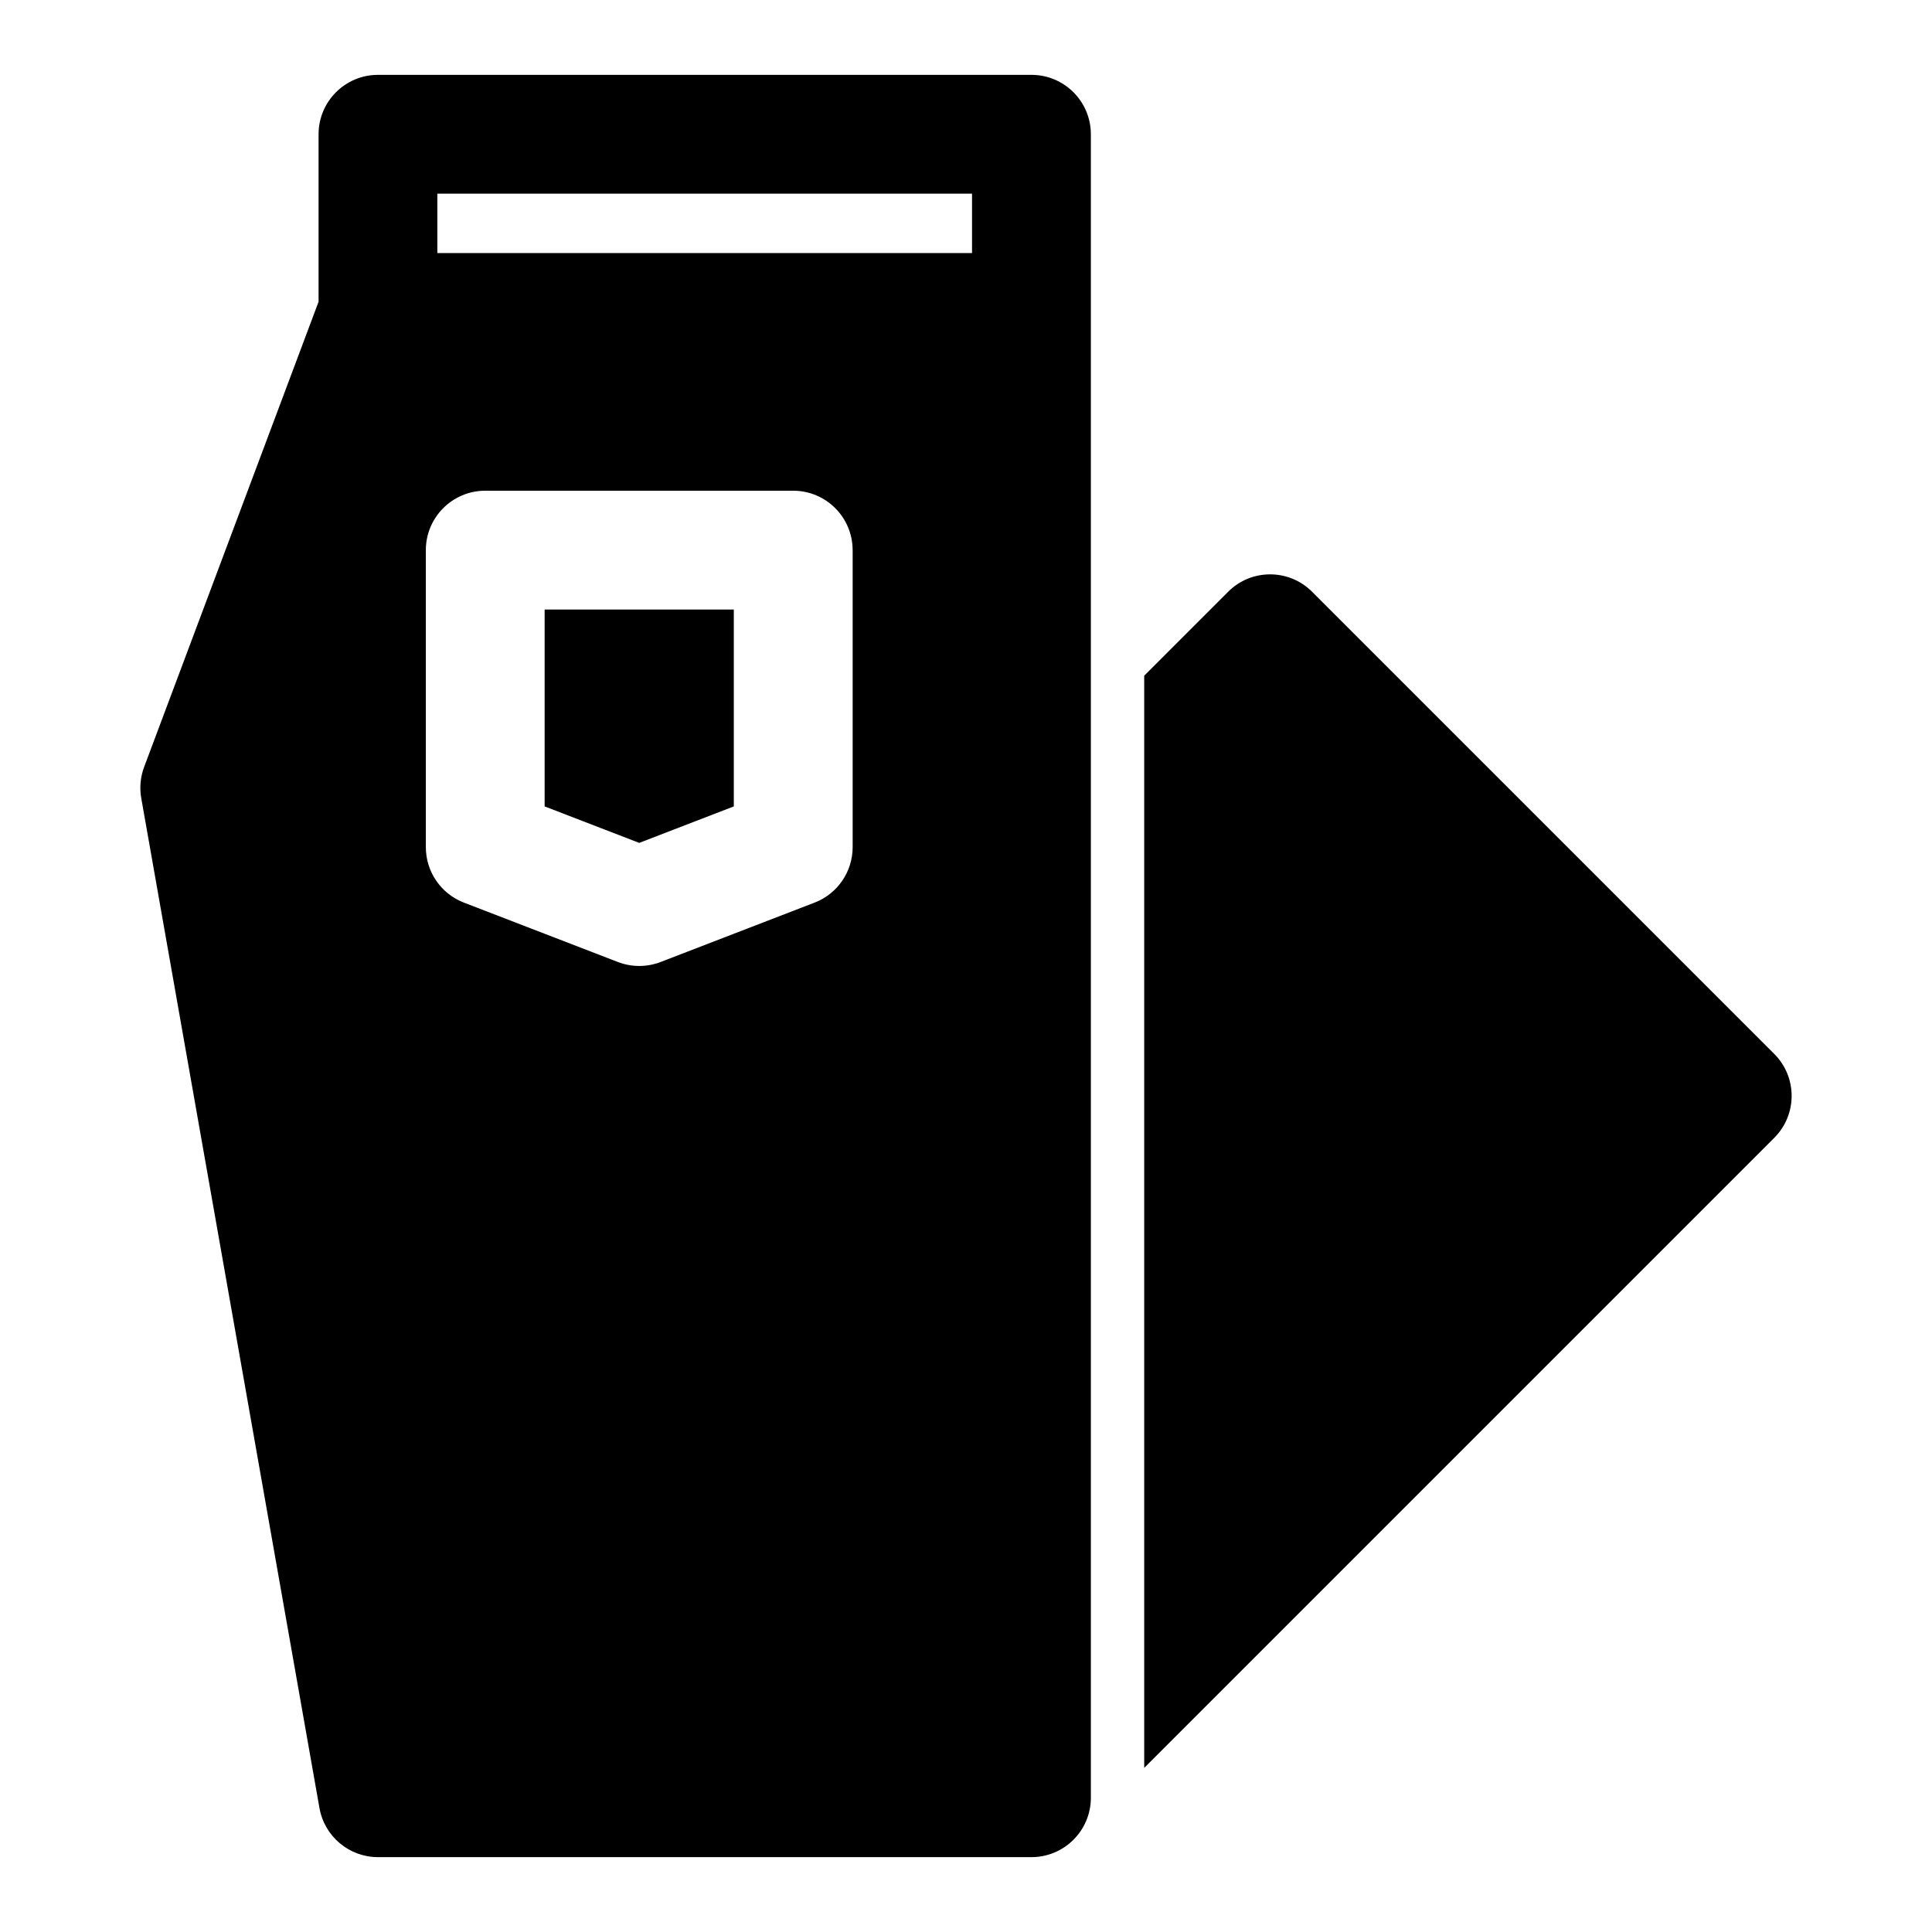
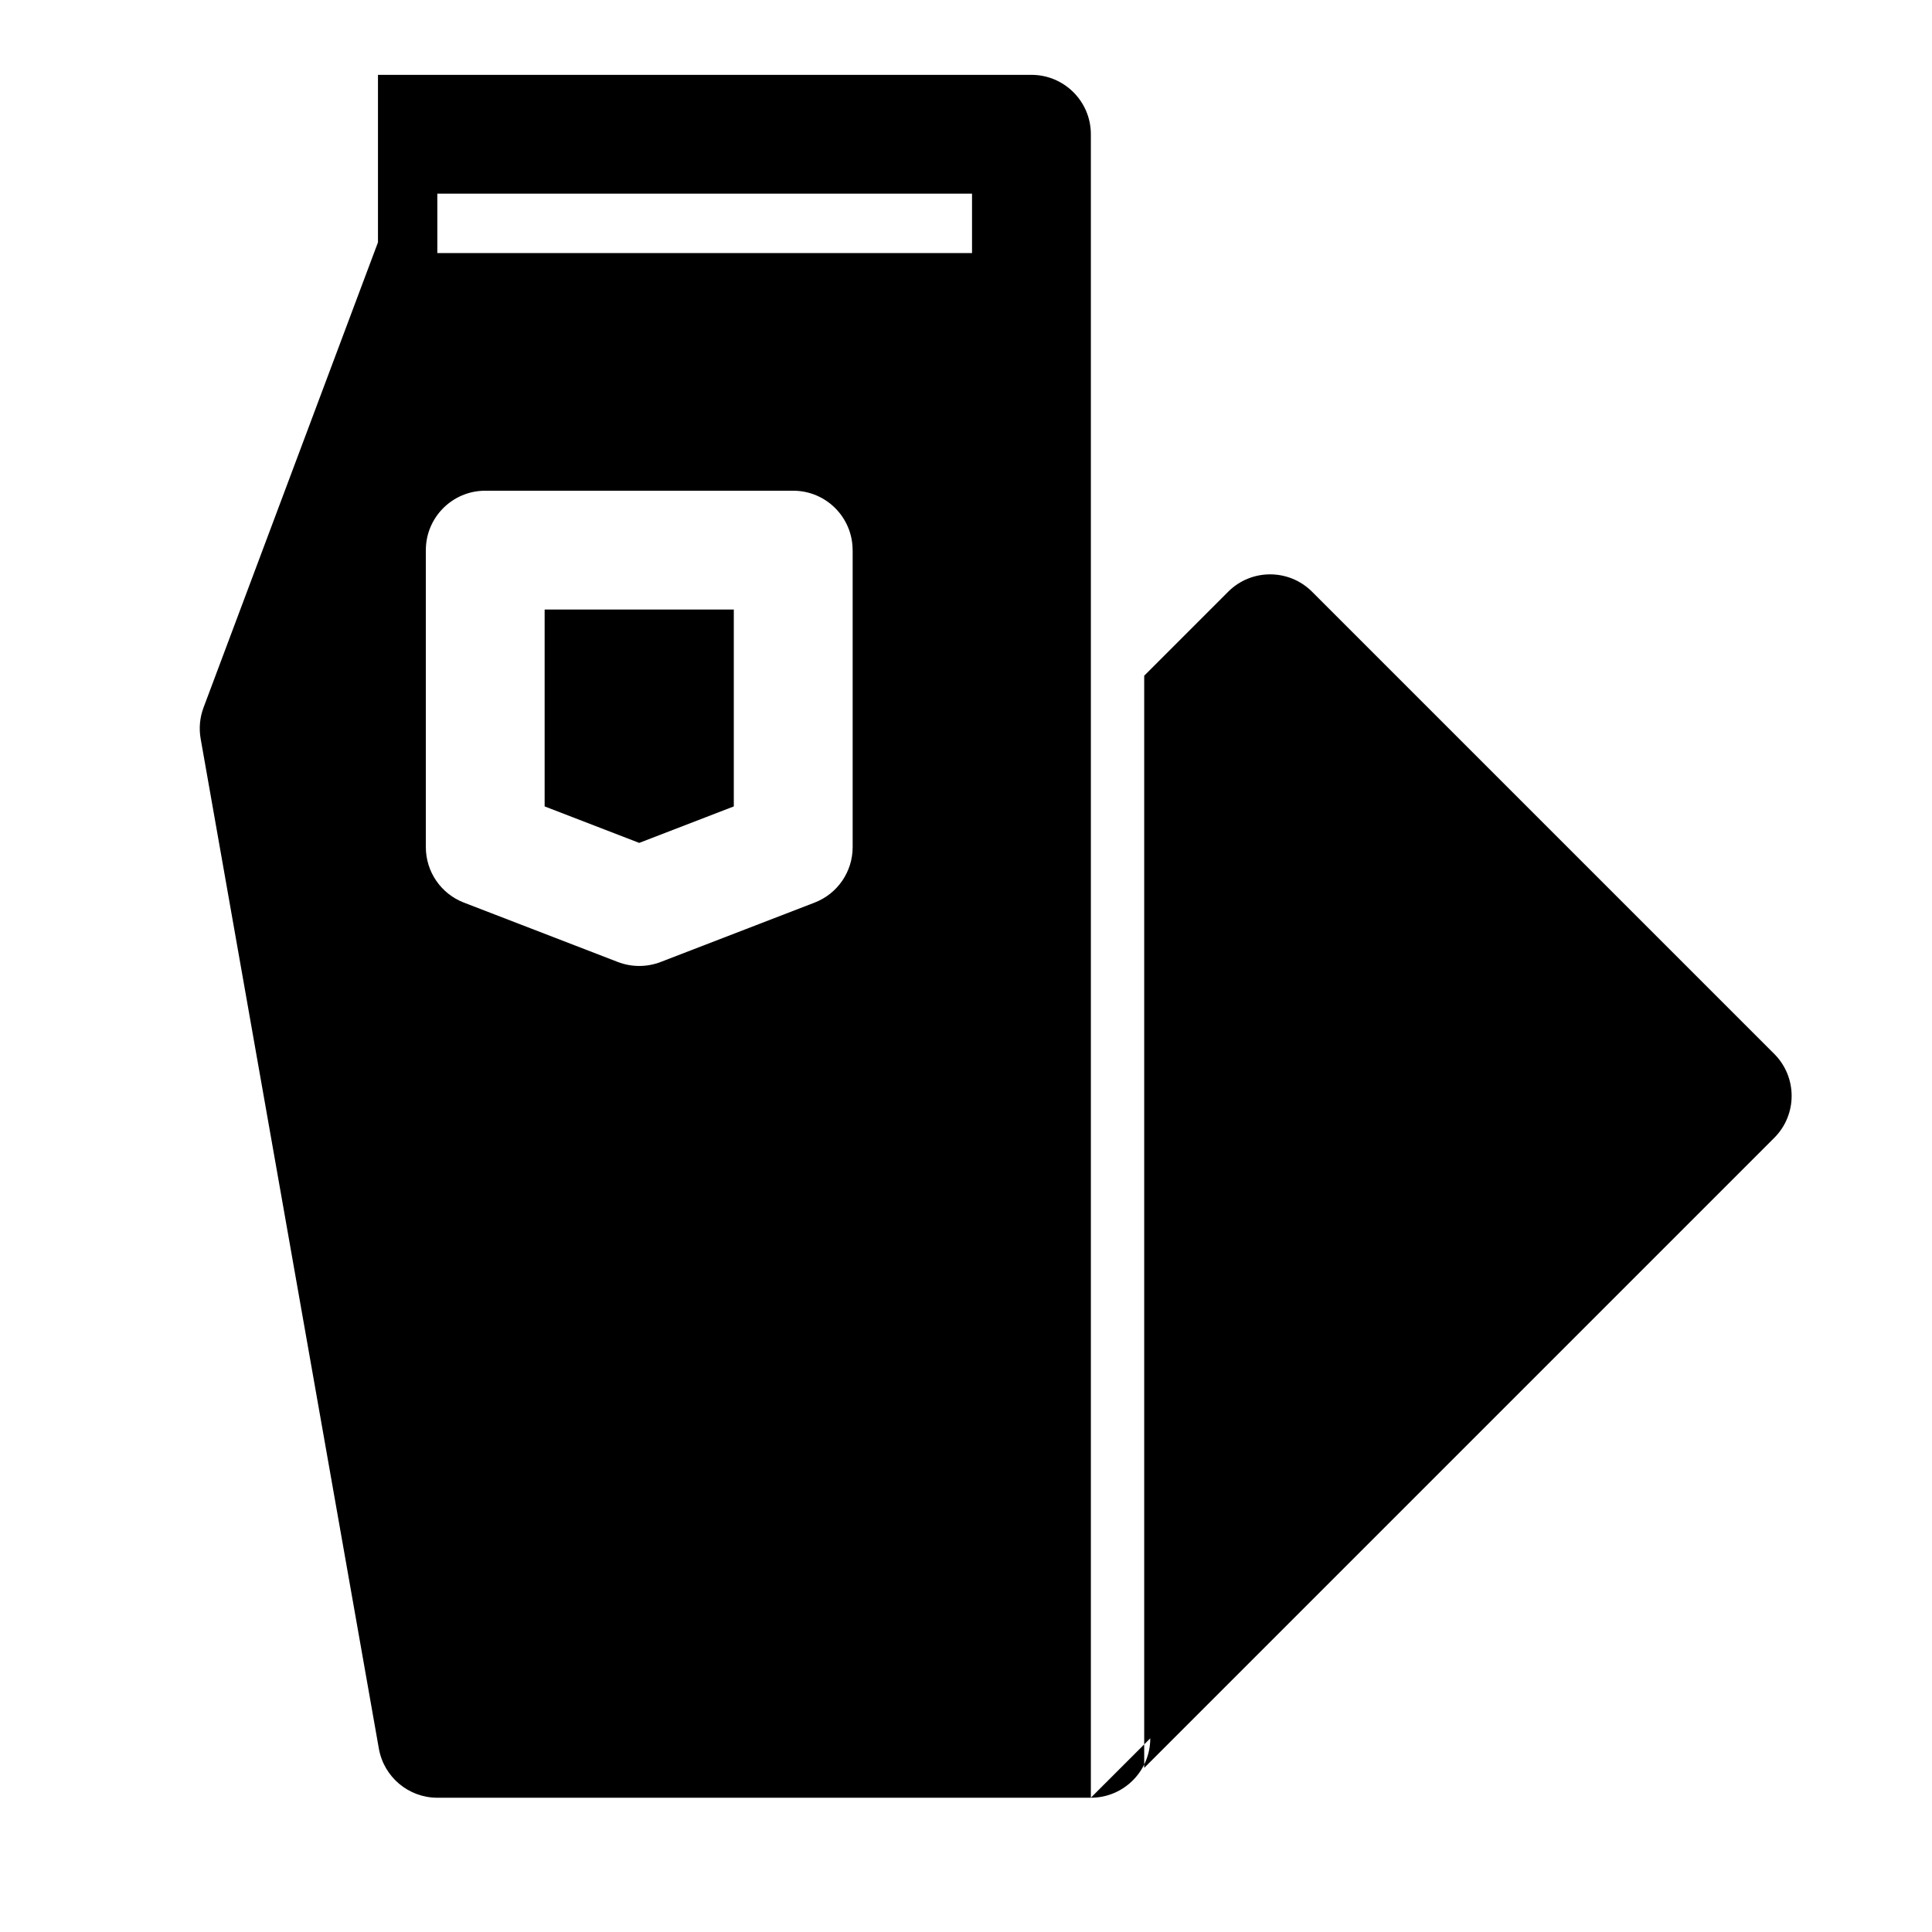
<svg xmlns="http://www.w3.org/2000/svg" fill="#000000" width="800px" height="800px" version="1.1" viewBox="144 144 512 512">
-   <path d="m433.09 620.41v-440.83c0-8.691-7.055-15.742-15.742-15.742h-173.18c-8.691 0-15.742 7.055-15.742 15.742v44.383l-46.223 123.28c-0.992 2.629-1.258 5.496-0.77 8.266l47.23 267.65c1.34 7.527 7.871 13.004 15.508 13.004h173.18c8.691 0 15.742-7.055 15.742-15.742zm14.137-297.34v289.44l166.96-166.96c6.156-6.141 6.156-16.105 0-22.262l-122.46-122.46c-6.156-6.156-16.121-6.156-22.262 0zm-77.273-33.281c0-8.691-7.055-15.742-15.742-15.742h-81.617c-8.691 0-15.742 7.055-15.742 15.742v78.719c0 6.504 4 12.344 10.078 14.688l40.809 15.742c3.652 1.402 7.684 1.402 11.336 0l40.809-15.742c6.078-2.348 10.078-8.188 10.078-14.688v-78.719zm-31.488 15.742v52.176l-25.066 9.668-25.066-9.668v-52.176zm63.133-110.21v15.742h-141.7v-15.742z" fill-rule="evenodd" />
+   <path d="m433.09 620.41v-440.83c0-8.691-7.055-15.742-15.742-15.742h-173.18v44.383l-46.223 123.28c-0.992 2.629-1.258 5.496-0.77 8.266l47.23 267.65c1.34 7.527 7.871 13.004 15.508 13.004h173.18c8.691 0 15.742-7.055 15.742-15.742zm14.137-297.34v289.44l166.96-166.96c6.156-6.141 6.156-16.105 0-22.262l-122.46-122.46c-6.156-6.156-16.121-6.156-22.262 0zm-77.273-33.281c0-8.691-7.055-15.742-15.742-15.742h-81.617c-8.691 0-15.742 7.055-15.742 15.742v78.719c0 6.504 4 12.344 10.078 14.688l40.809 15.742c3.652 1.402 7.684 1.402 11.336 0l40.809-15.742c6.078-2.348 10.078-8.188 10.078-14.688v-78.719zm-31.488 15.742v52.176l-25.066 9.668-25.066-9.668v-52.176zm63.133-110.21v15.742h-141.7v-15.742z" fill-rule="evenodd" />
</svg>